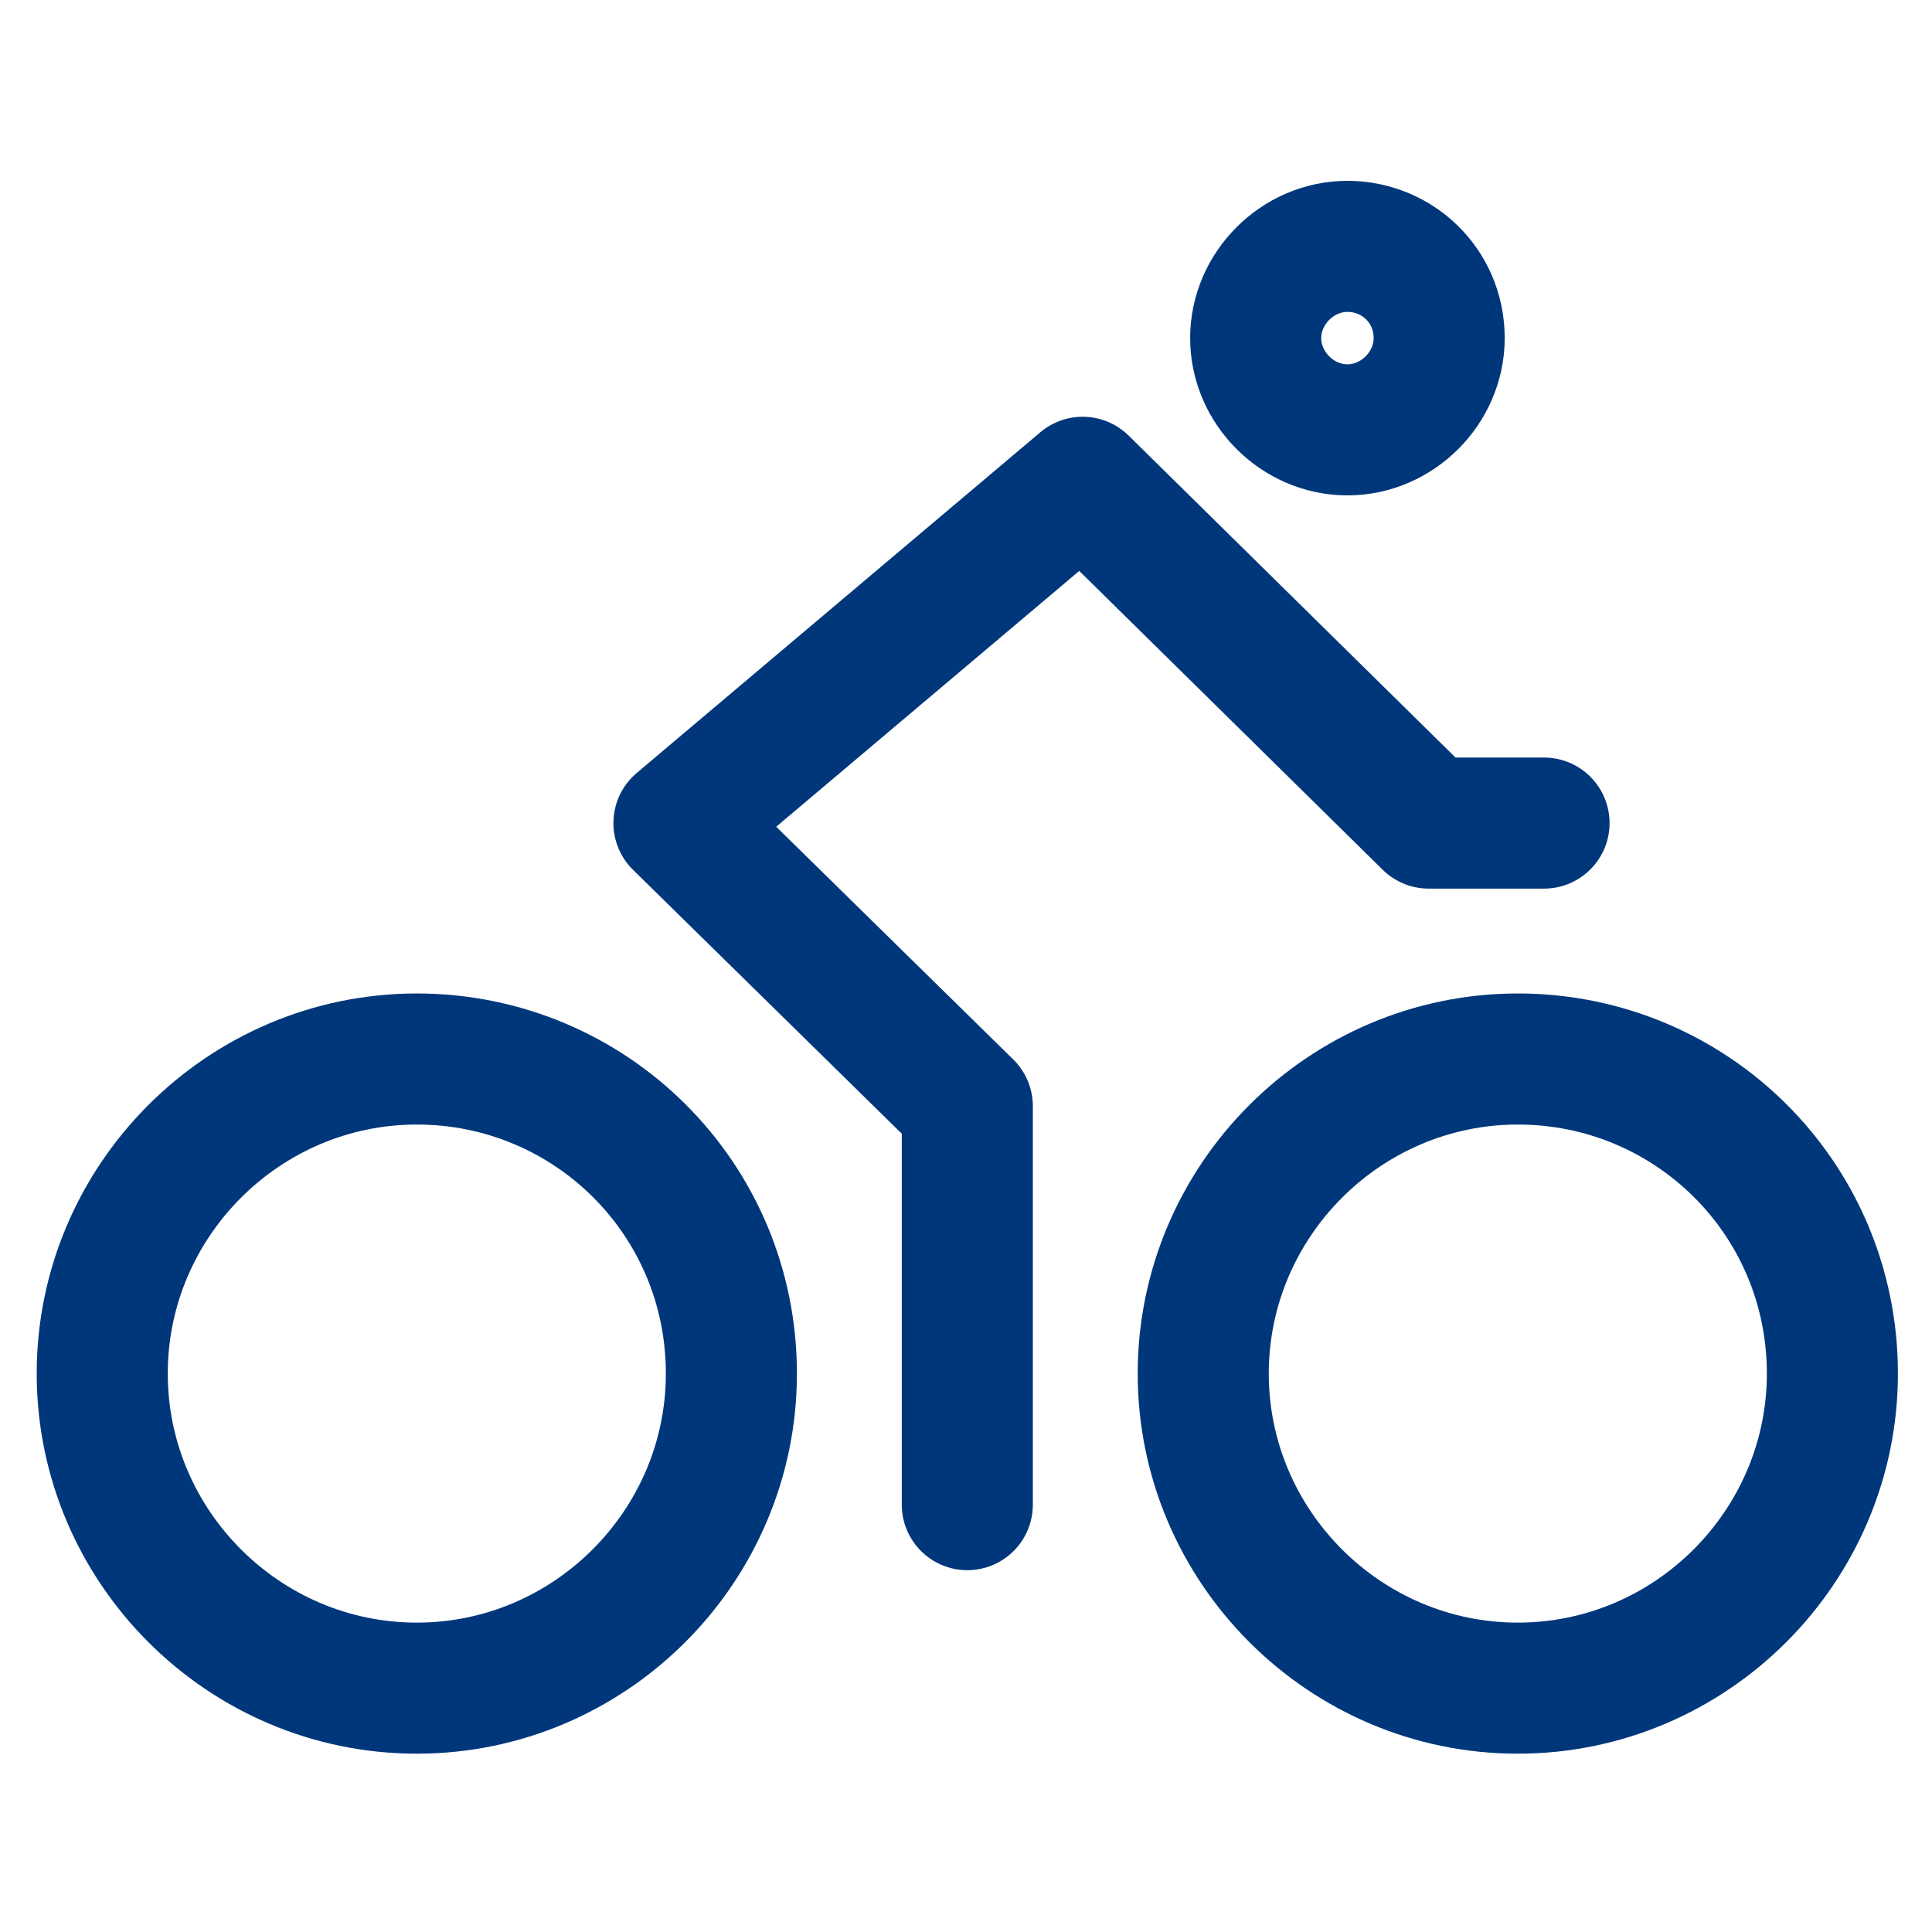
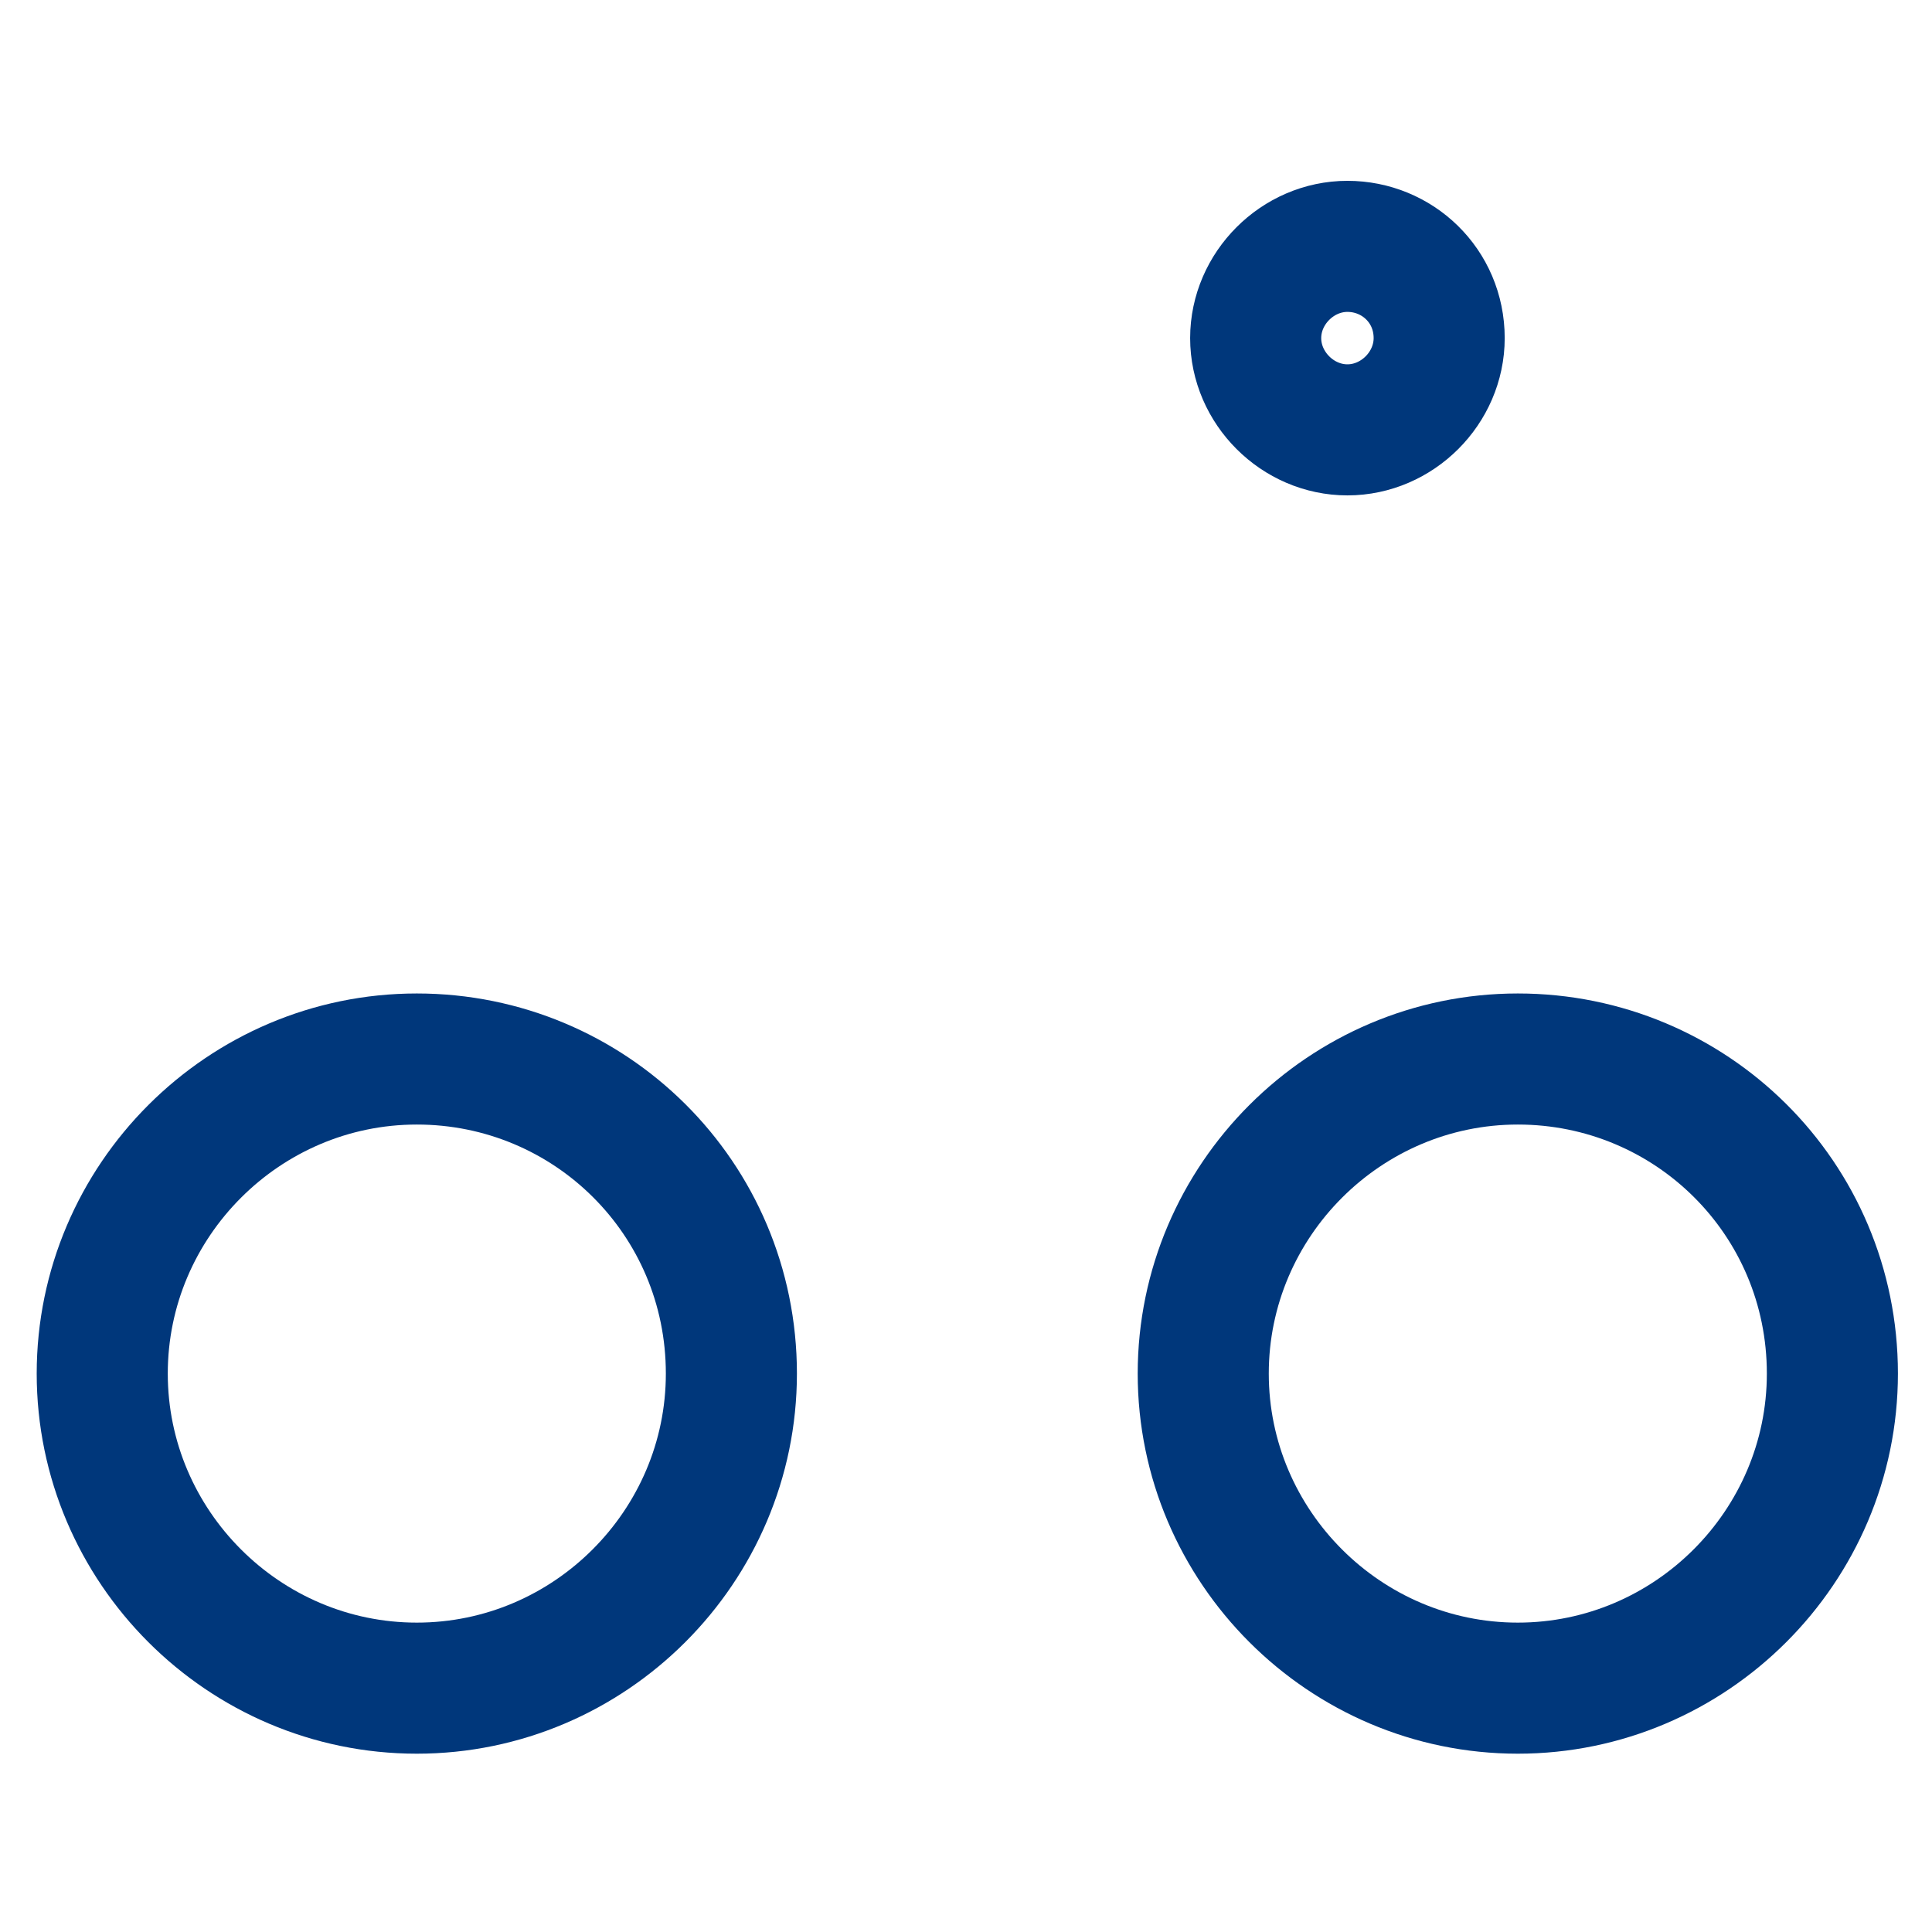
<svg xmlns="http://www.w3.org/2000/svg" version="1.1" id="Ebene_1" x="0px" y="0px" width="73.7px" height="73.7px" viewBox="0 0 73.7 73.7" style="enable-background:new 0 0 73.7 73.7;" xml:space="preserve">
  <style type="text/css">
	.st0{fill:none;stroke:#00377B;stroke-width:5;stroke-linecap:round;stroke-linejoin:round;}
</style>
  <g id="Unternehmen-Karriere">
    <g id="karriere" transform="translate(-1027, -4055)">
      <g id="Group-11" transform="translate(0, 3731)">
        <g id="benefits_x2F_jobrad" transform="translate(1030, 326.998)">
          <path id="Stroke-1" class="st0" d="M24.9,49.4c0,6.6-5.4,12-12,12s-12-5.4-12-12s5.4-12,12-12S24.9,42.7,24.9,49.4z" />
          <path id="Stroke-3" class="st0" d="M66.9,49.4c0,6.6-5.4,12-12,12s-12-5.4-12-12s5.4-12,12-12S66.9,42.7,66.9,49.4z" />
-           <polyline id="Stroke-5" class="st0" points="33.9,54.4 33.9,39.2 22.9,28.4 38.3,15.4 51.5,28.4 55.9,28.4     " />
          <path id="Stroke-7" class="st0" d="M51.9,9.9c0,1.9-1.6,3.5-3.5,3.5s-3.5-1.6-3.5-3.5s1.6-3.5,3.5-3.5S51.9,7.9,51.9,9.9z" />
        </g>
      </g>
    </g>
  </g>
</svg>